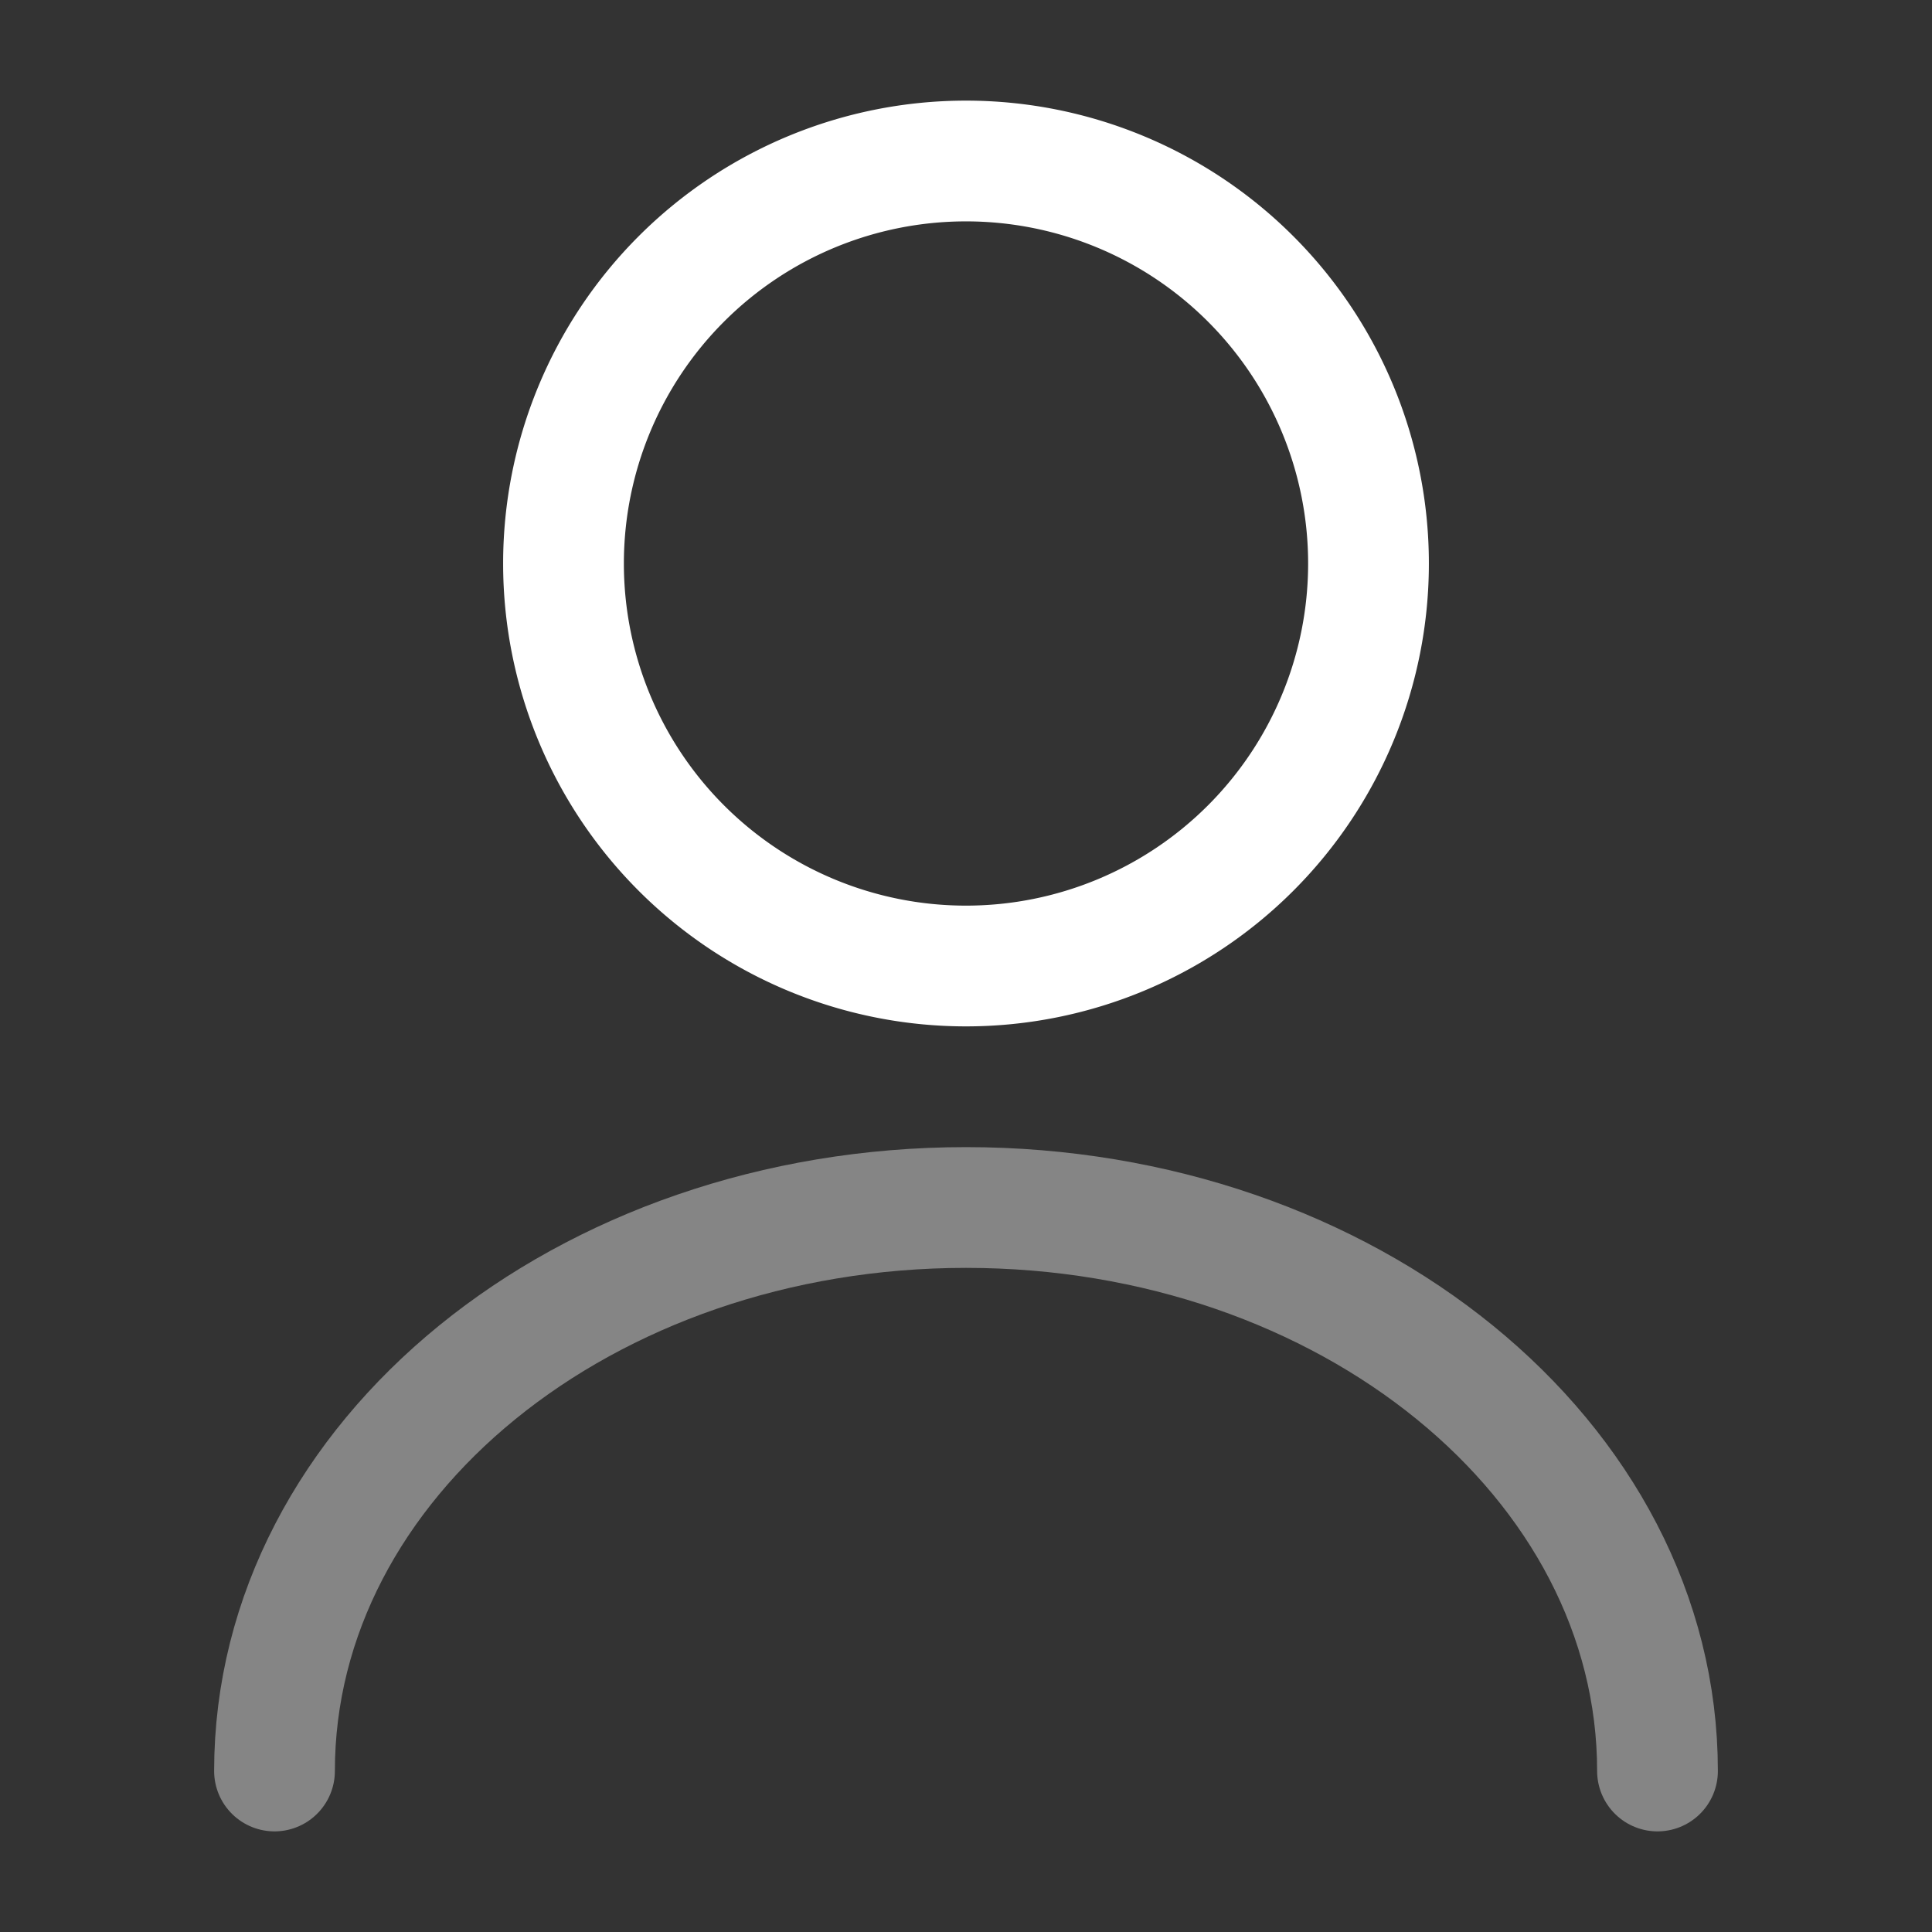
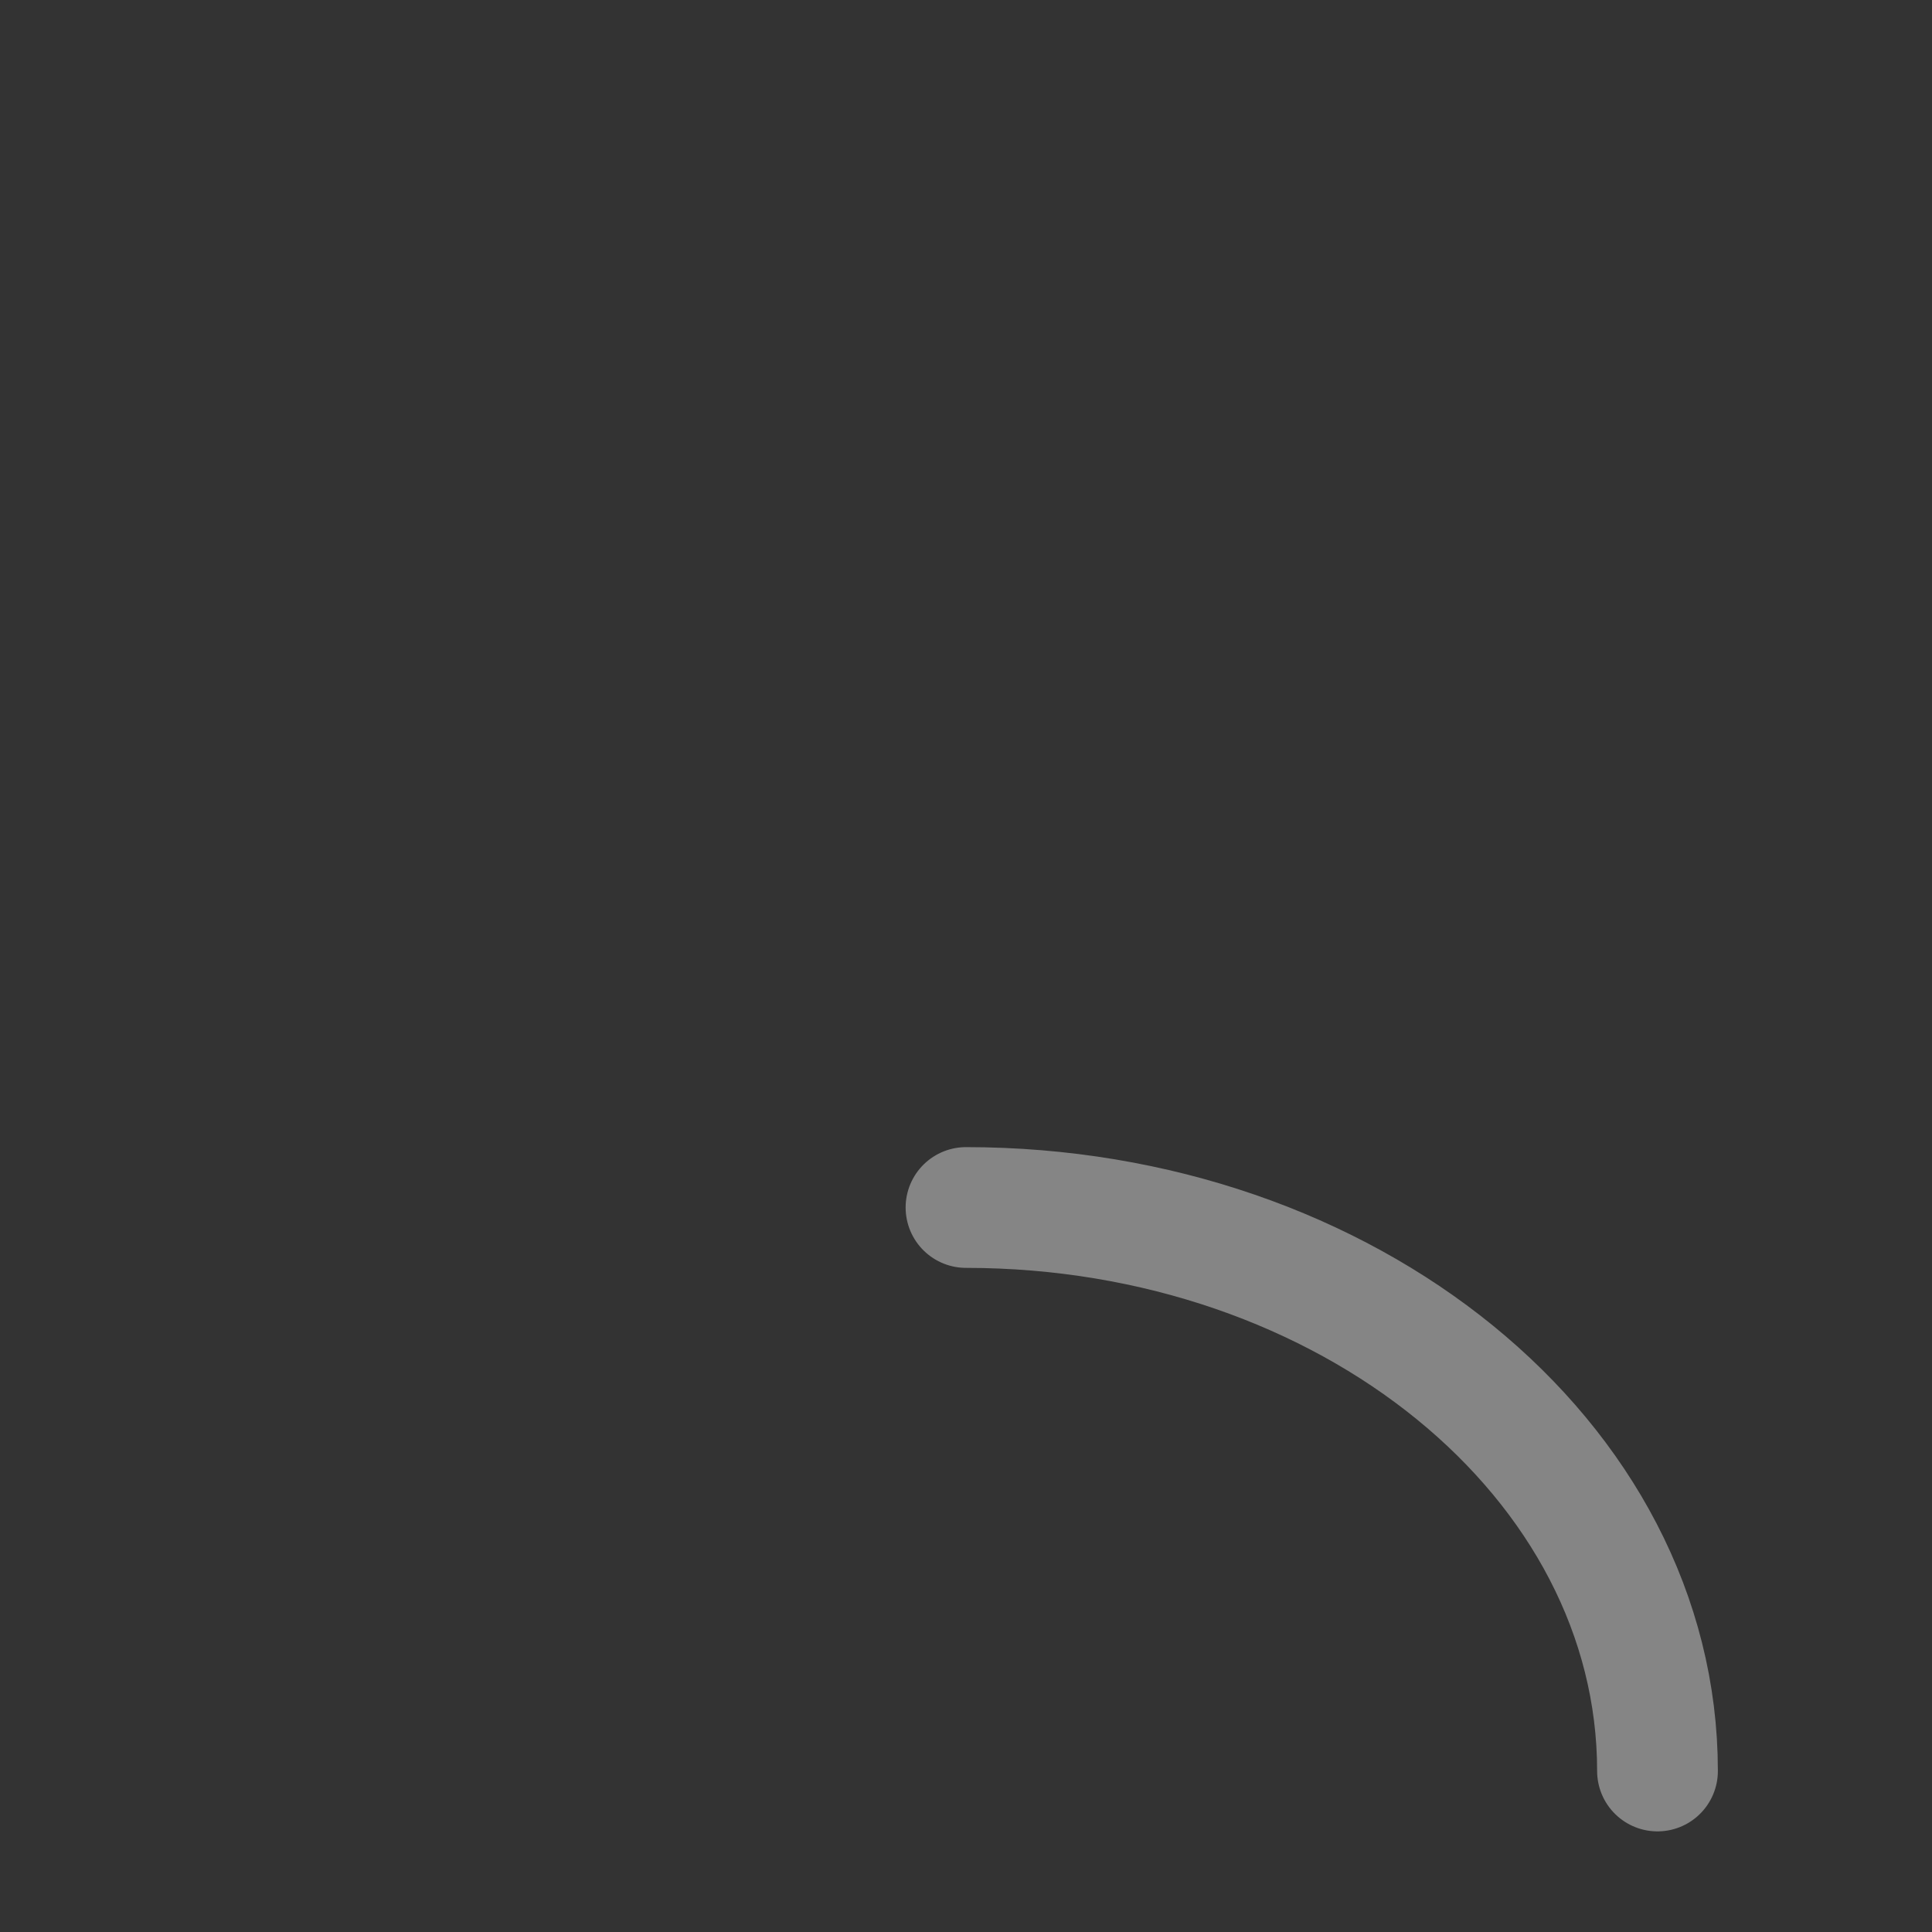
<svg xmlns="http://www.w3.org/2000/svg" width="32" height="32" viewBox="0 0 24 24" fill="none">
  <rect x="0" y="0" width="24" height="24" fill="#333333" stroke="none" />
-   <path d="M12 12a5 5 0 1 0 0-10 5 5 0 0 0 0 10Z" stroke="#ffffff" stroke-width="1.5" stroke-linecap="round" stroke-linejoin="round" />
-   <path opacity=".4" d="M20.59 22c0-3.87-3.85-7-8.59-7s-8.59 3.13-8.59 7" stroke="#ffffff" stroke-width="1.5" stroke-linecap="round" stroke-linejoin="round" />
+   <path opacity=".4" d="M20.59 22c0-3.87-3.85-7-8.59-7" stroke="#ffffff" stroke-width="1.5" stroke-linecap="round" stroke-linejoin="round" />
</svg>